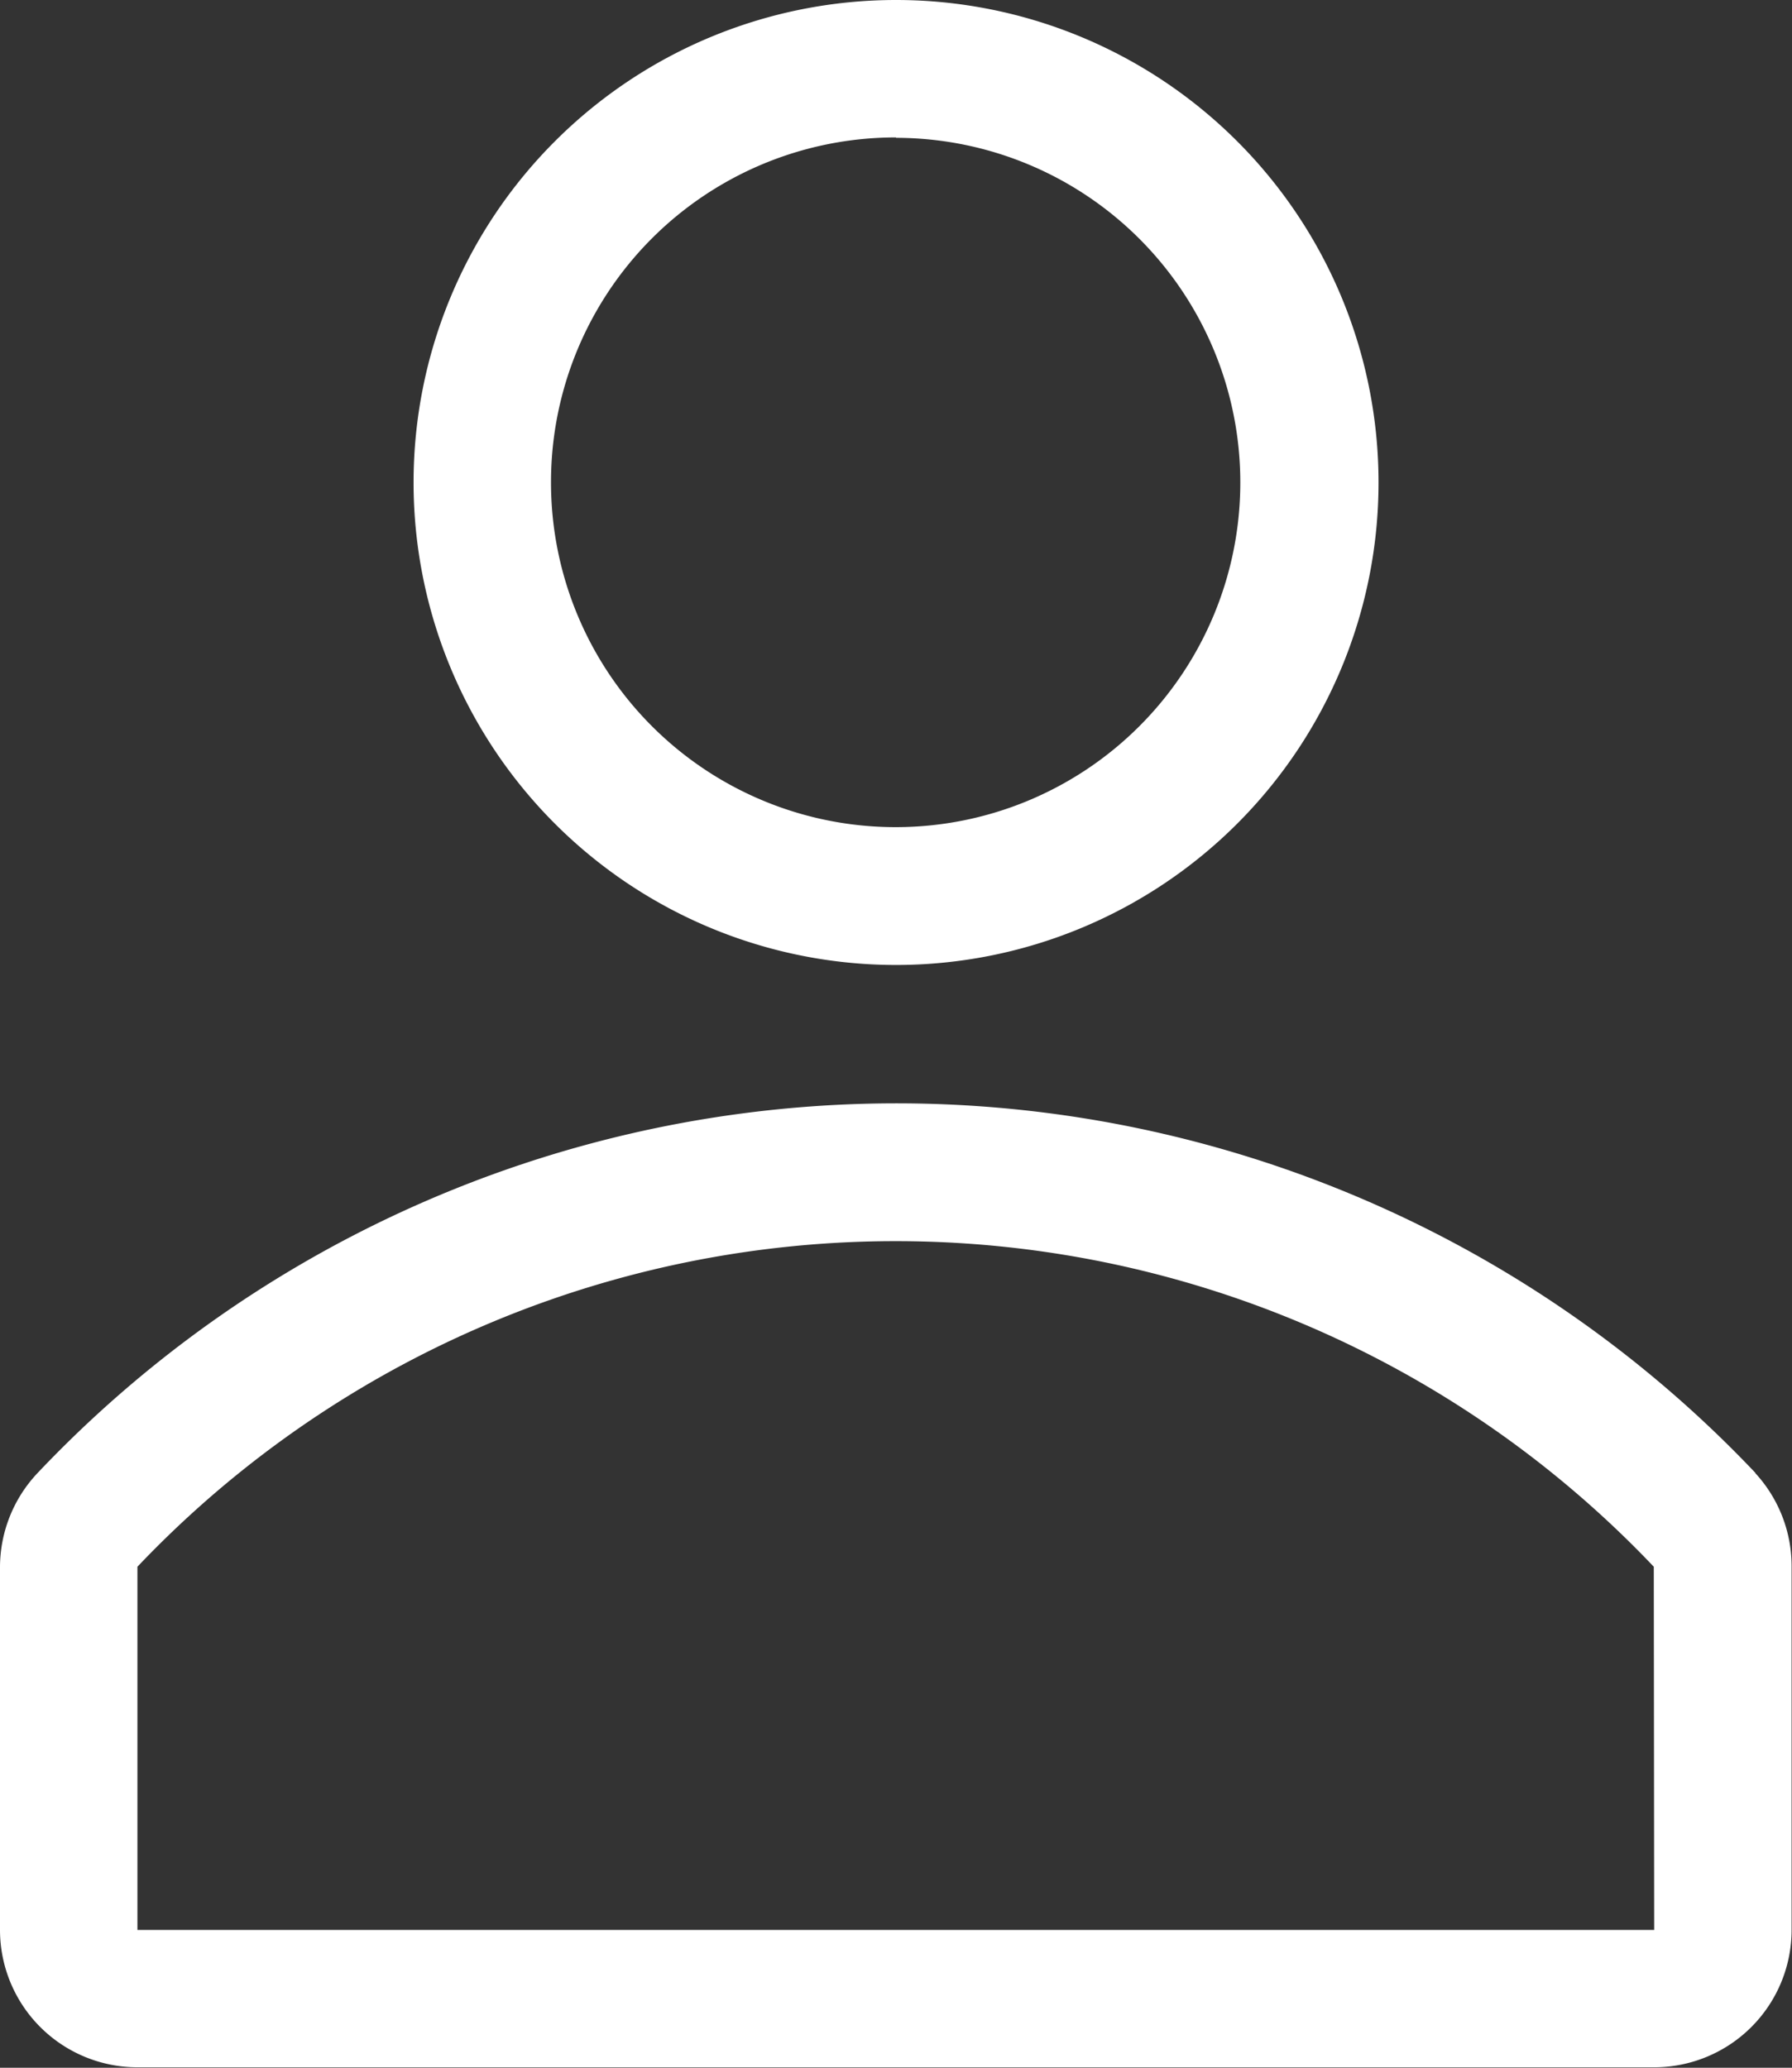
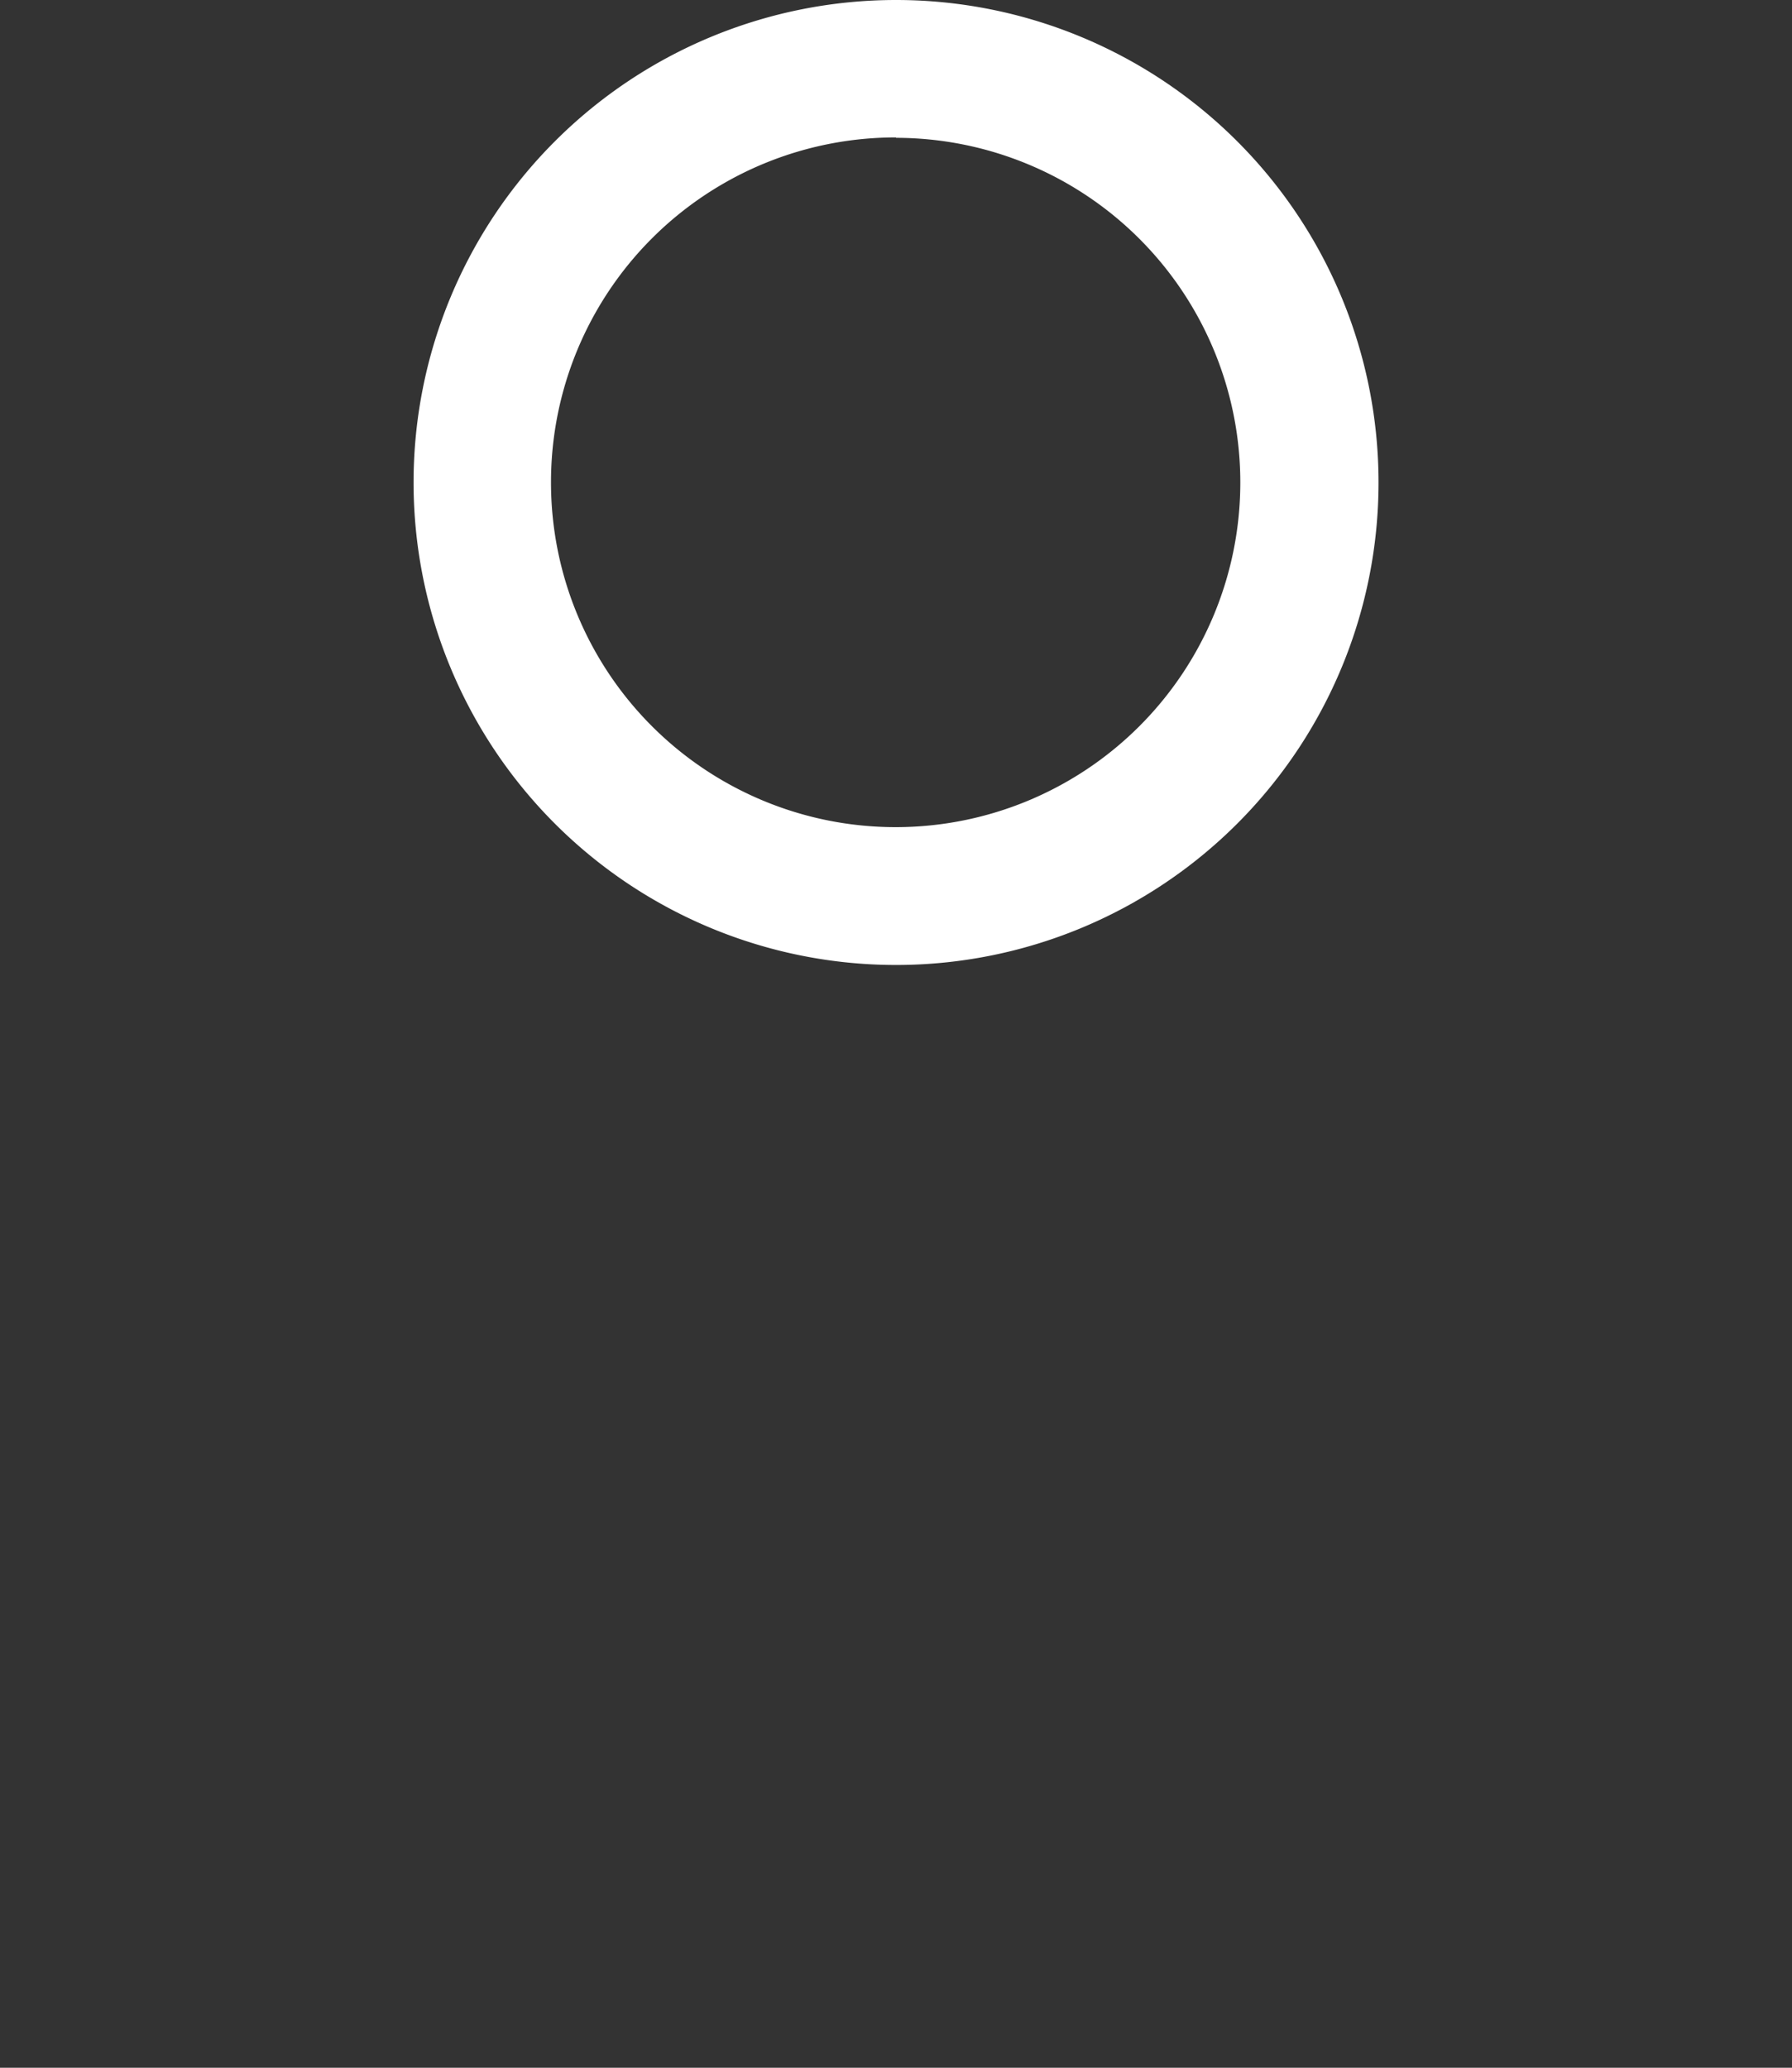
<svg xmlns="http://www.w3.org/2000/svg" width="18.255" height="21.064" viewBox="0 0 18.255 21.064">
  <rect x="0" y="0" width="18.255" height="21.064" fill="#333333" stroke="none" />
  <g id="user-line" transform="translate(-5 -3)">
    <path id="Path_4" data-name="Path 4" d="M15.915,12.83A4.915,4.915,0,1,0,11,7.915,4.915,4.915,0,0,0,15.915,12.83Zm0-8.426A3.511,3.511,0,1,1,12.4,7.915,3.511,3.511,0,0,1,15.915,4.4Z" transform="translate(-1.787)" fill="#fff" />
-     <path id="Path_5" data-name="Path 5" d="M22.883,22.772a12.049,12.049,0,0,0-17.5,0A1.4,1.4,0,0,0,5,23.733v3.693a1.4,1.4,0,0,0,1.4,1.4H21.851a1.4,1.4,0,0,0,1.4-1.4V23.733a1.4,1.4,0,0,0-.372-.962Zm-1.032,4.655H6.4v-3.7a10.651,10.651,0,0,1,15.447,0Z" transform="translate(0 -4.767)" fill="#fff" />
  </g>
</svg>